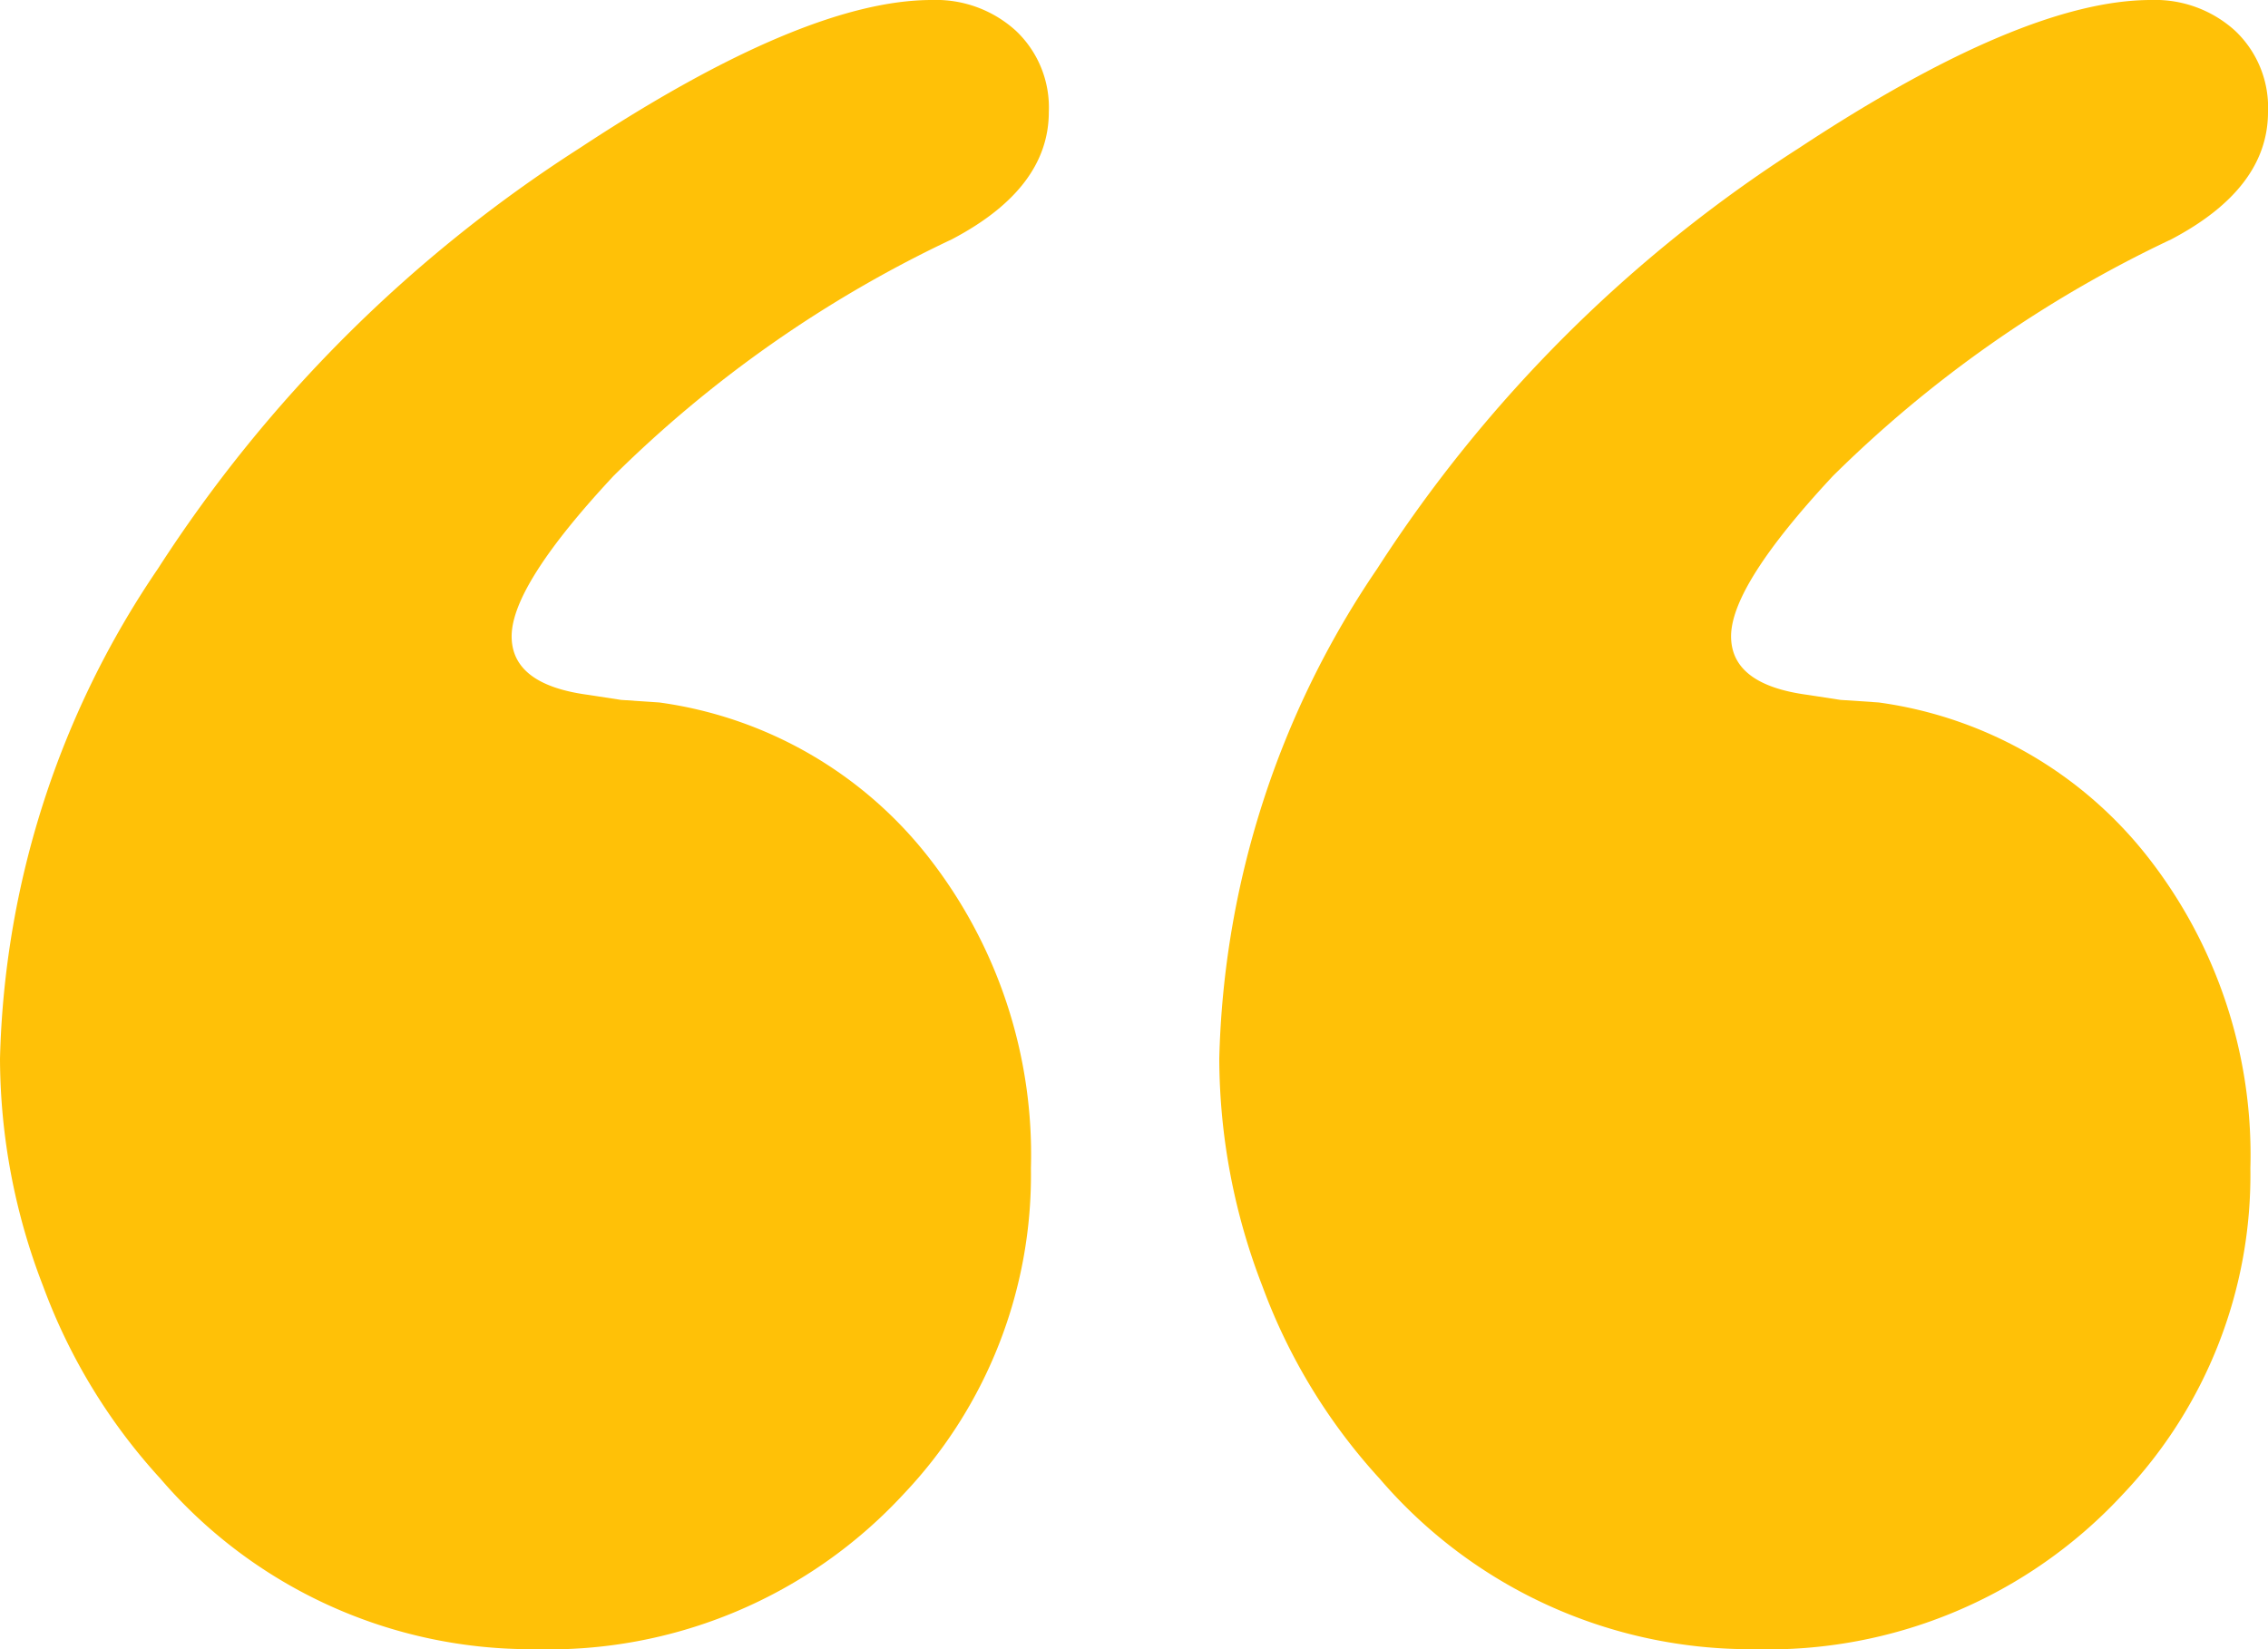
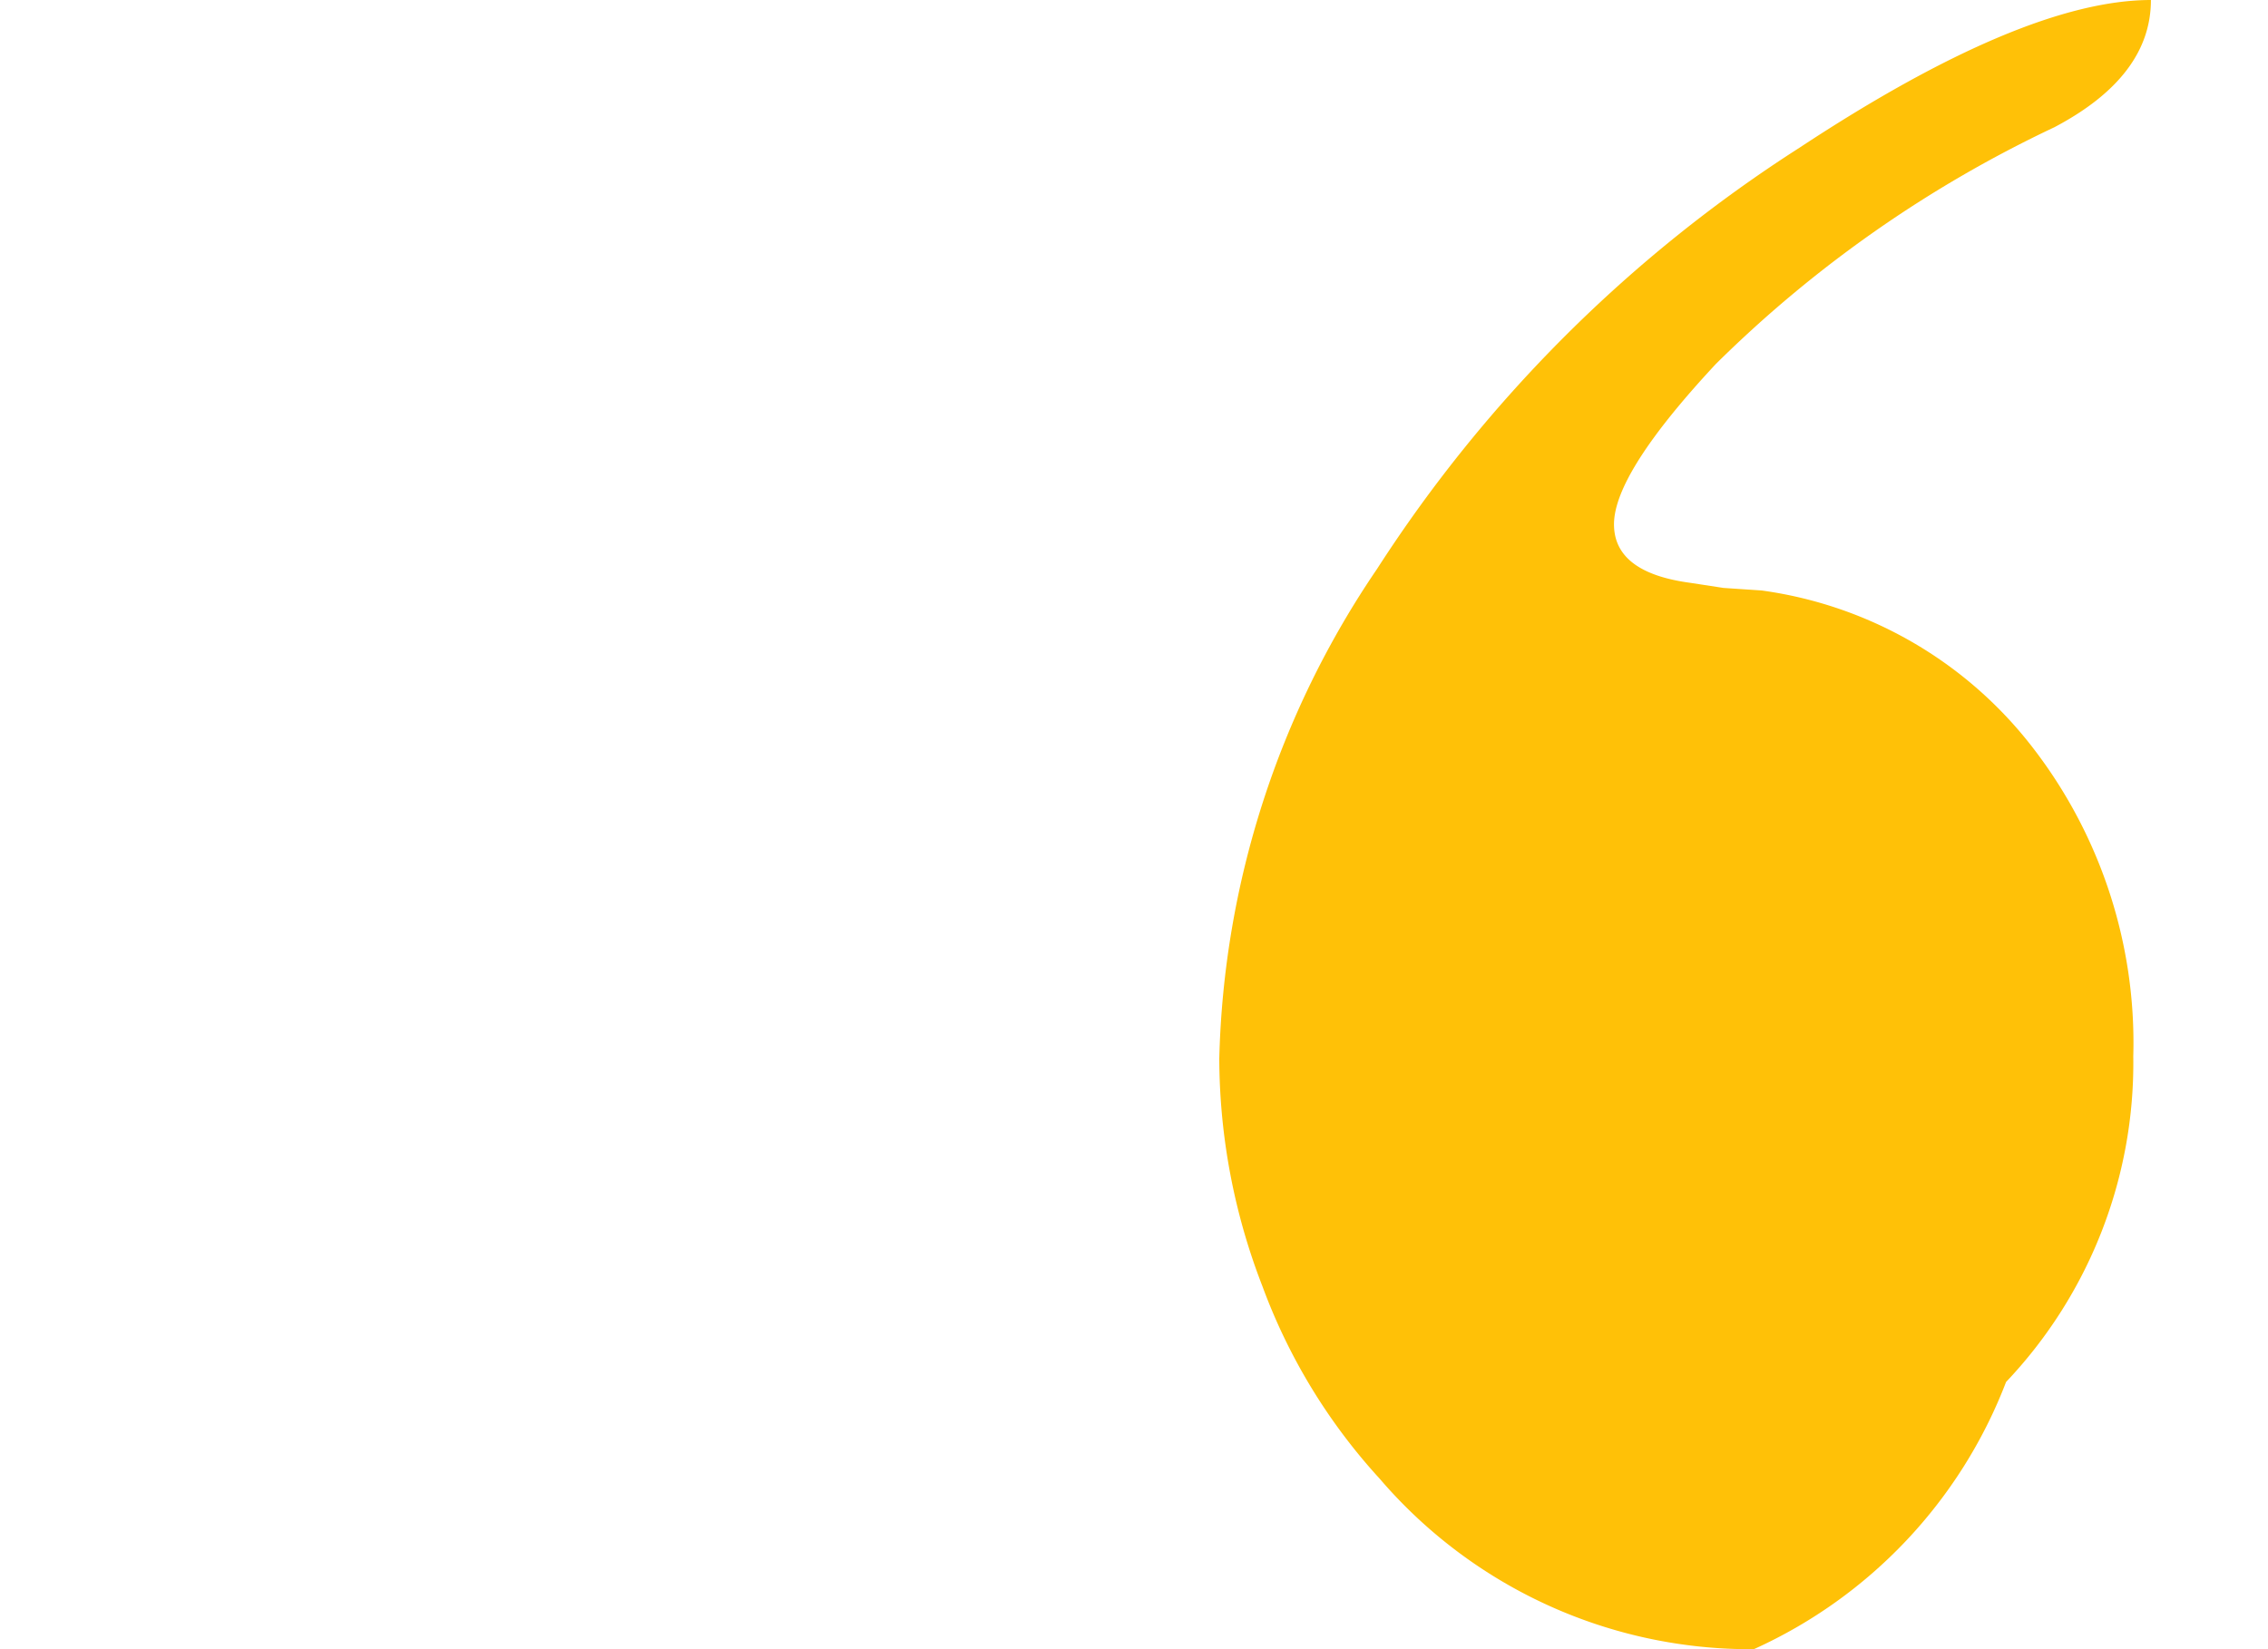
<svg xmlns="http://www.w3.org/2000/svg" width="54.005" height="39.277" viewBox="0 0 54.005 39.277">
  <g id="Group_598" data-name="Group 598" transform="translate(-303.987 -392.791)">
-     <path id="Path_406" data-name="Path 406" d="M340.679,432.068a11.626,11.626,0,0,1-8.91-4.061,13.876,13.876,0,0,1-2.789-4.576,15.1,15.1,0,0,1-1.03-5.424,21.651,21.651,0,0,1,3.758-11.668,33.325,33.325,0,0,1,10.061-10.032q5.334-3.515,8.365-3.516a2.832,2.832,0,0,1,2,.728,2.51,2.51,0,0,1,.788,1.939q0,1.819-2.3,3.031a29.084,29.084,0,0,0-8.059,5.637q-2.424,2.6-2.426,3.818,0,1.152,1.819,1.395l.788.121.91.061a9.834,9.834,0,0,1,6.395,3.666,11.5,11.5,0,0,1,2.453,7.426,11.034,11.034,0,0,1-3.029,7.758A11.507,11.507,0,0,1,340.679,432.068Z" transform="translate(5.07 0)" fill="#ffc107" />
-     <path id="Path_407" data-name="Path 407" d="M316.716,432.068a11.622,11.622,0,0,1-8.909-4.061,13.877,13.877,0,0,1-2.79-4.576,15.1,15.1,0,0,1-1.03-5.424,21.65,21.65,0,0,1,3.758-11.668,33.315,33.315,0,0,1,10.062-10.032q5.334-3.515,8.365-3.516a2.829,2.829,0,0,1,2,.728,2.511,2.511,0,0,1,.789,1.939q0,1.819-2.306,3.031a29.083,29.083,0,0,0-8.059,5.637q-2.424,2.6-2.426,3.818,0,1.152,1.82,1.395l.788.121.909.061a9.831,9.831,0,0,1,6.395,3.666,11.494,11.494,0,0,1,2.453,7.426,11.035,11.035,0,0,1-3.029,7.758A11.505,11.505,0,0,1,316.716,432.068Z" transform="translate(0 0)" fill="#ffc107" />
+     <path id="Path_406" data-name="Path 406" d="M340.679,432.068a11.626,11.626,0,0,1-8.91-4.061,13.876,13.876,0,0,1-2.789-4.576,15.1,15.1,0,0,1-1.03-5.424,21.651,21.651,0,0,1,3.758-11.668,33.325,33.325,0,0,1,10.061-10.032q5.334-3.515,8.365-3.516q0,1.819-2.3,3.031a29.084,29.084,0,0,0-8.059,5.637q-2.424,2.6-2.426,3.818,0,1.152,1.819,1.395l.788.121.91.061a9.834,9.834,0,0,1,6.395,3.666,11.5,11.5,0,0,1,2.453,7.426,11.034,11.034,0,0,1-3.029,7.758A11.507,11.507,0,0,1,340.679,432.068Z" transform="translate(5.07 0)" fill="#ffc107" />
  </g>
</svg>